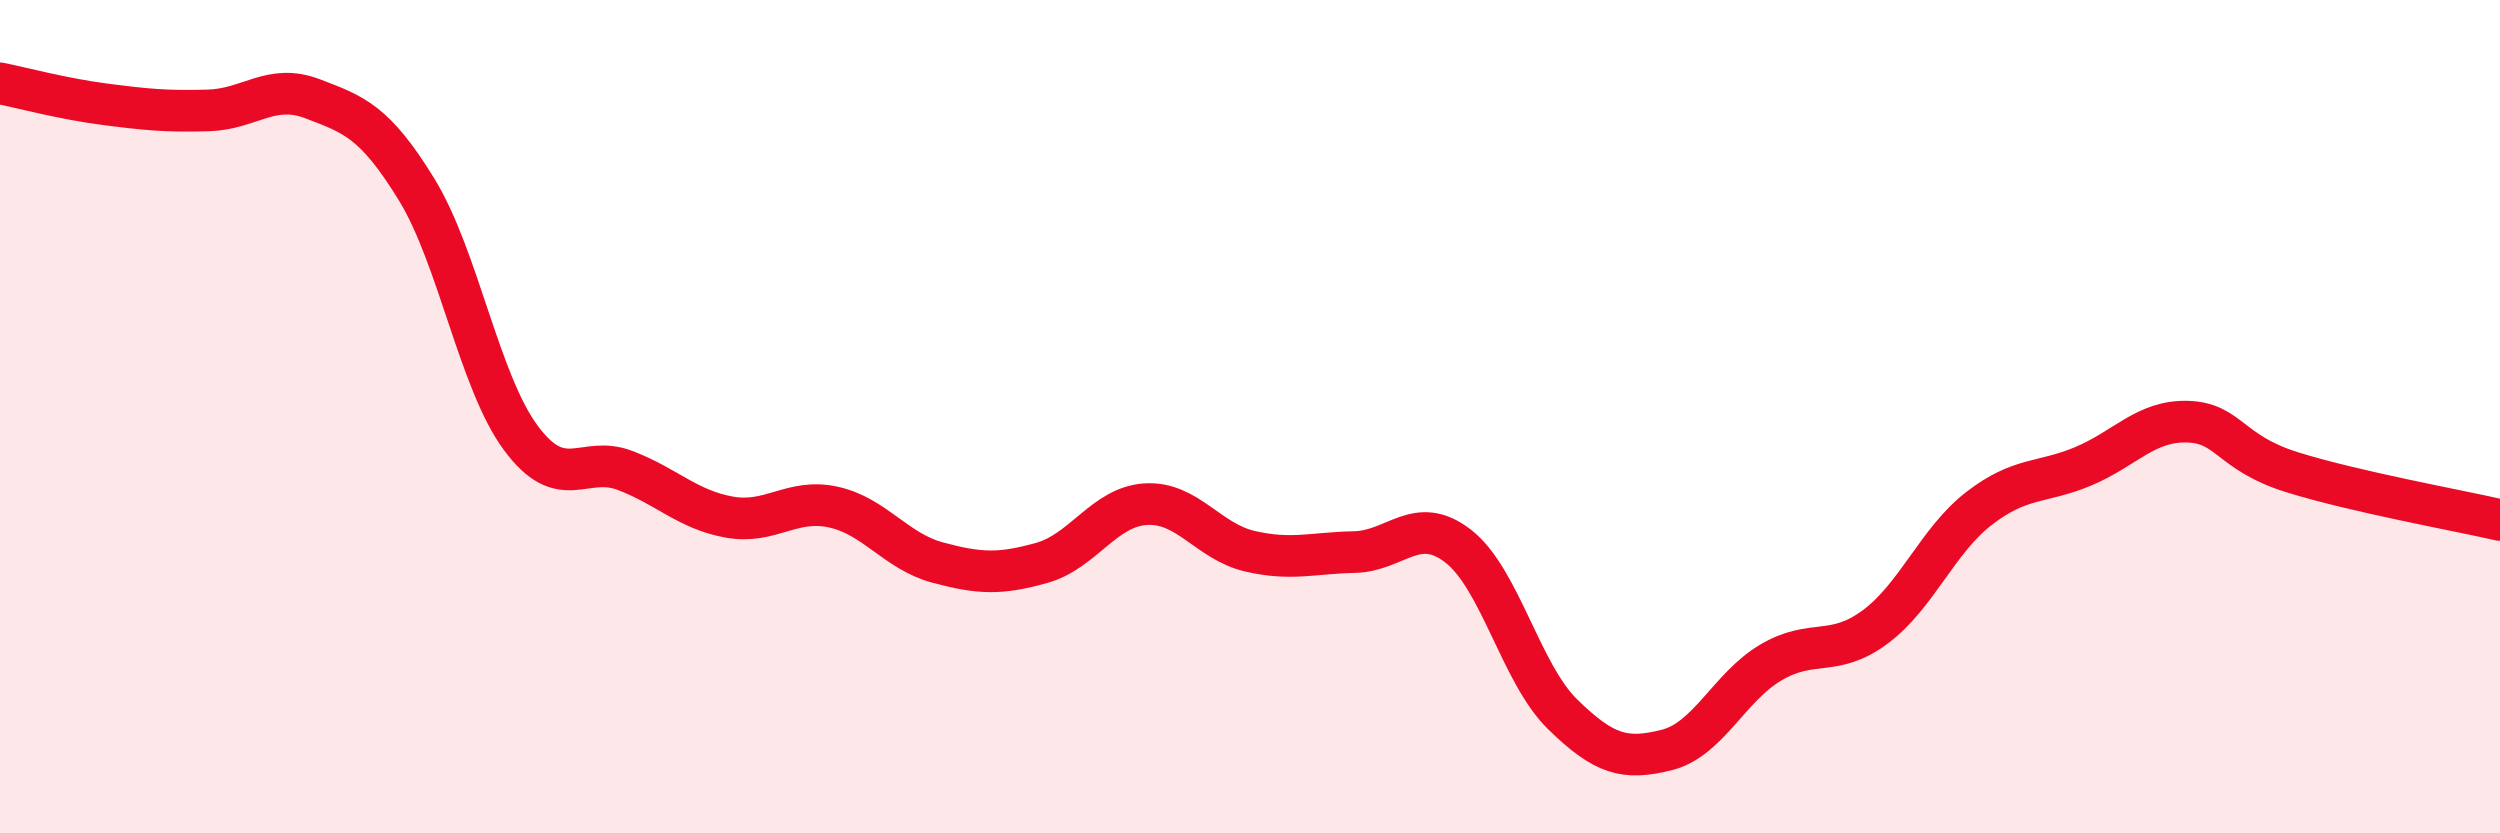
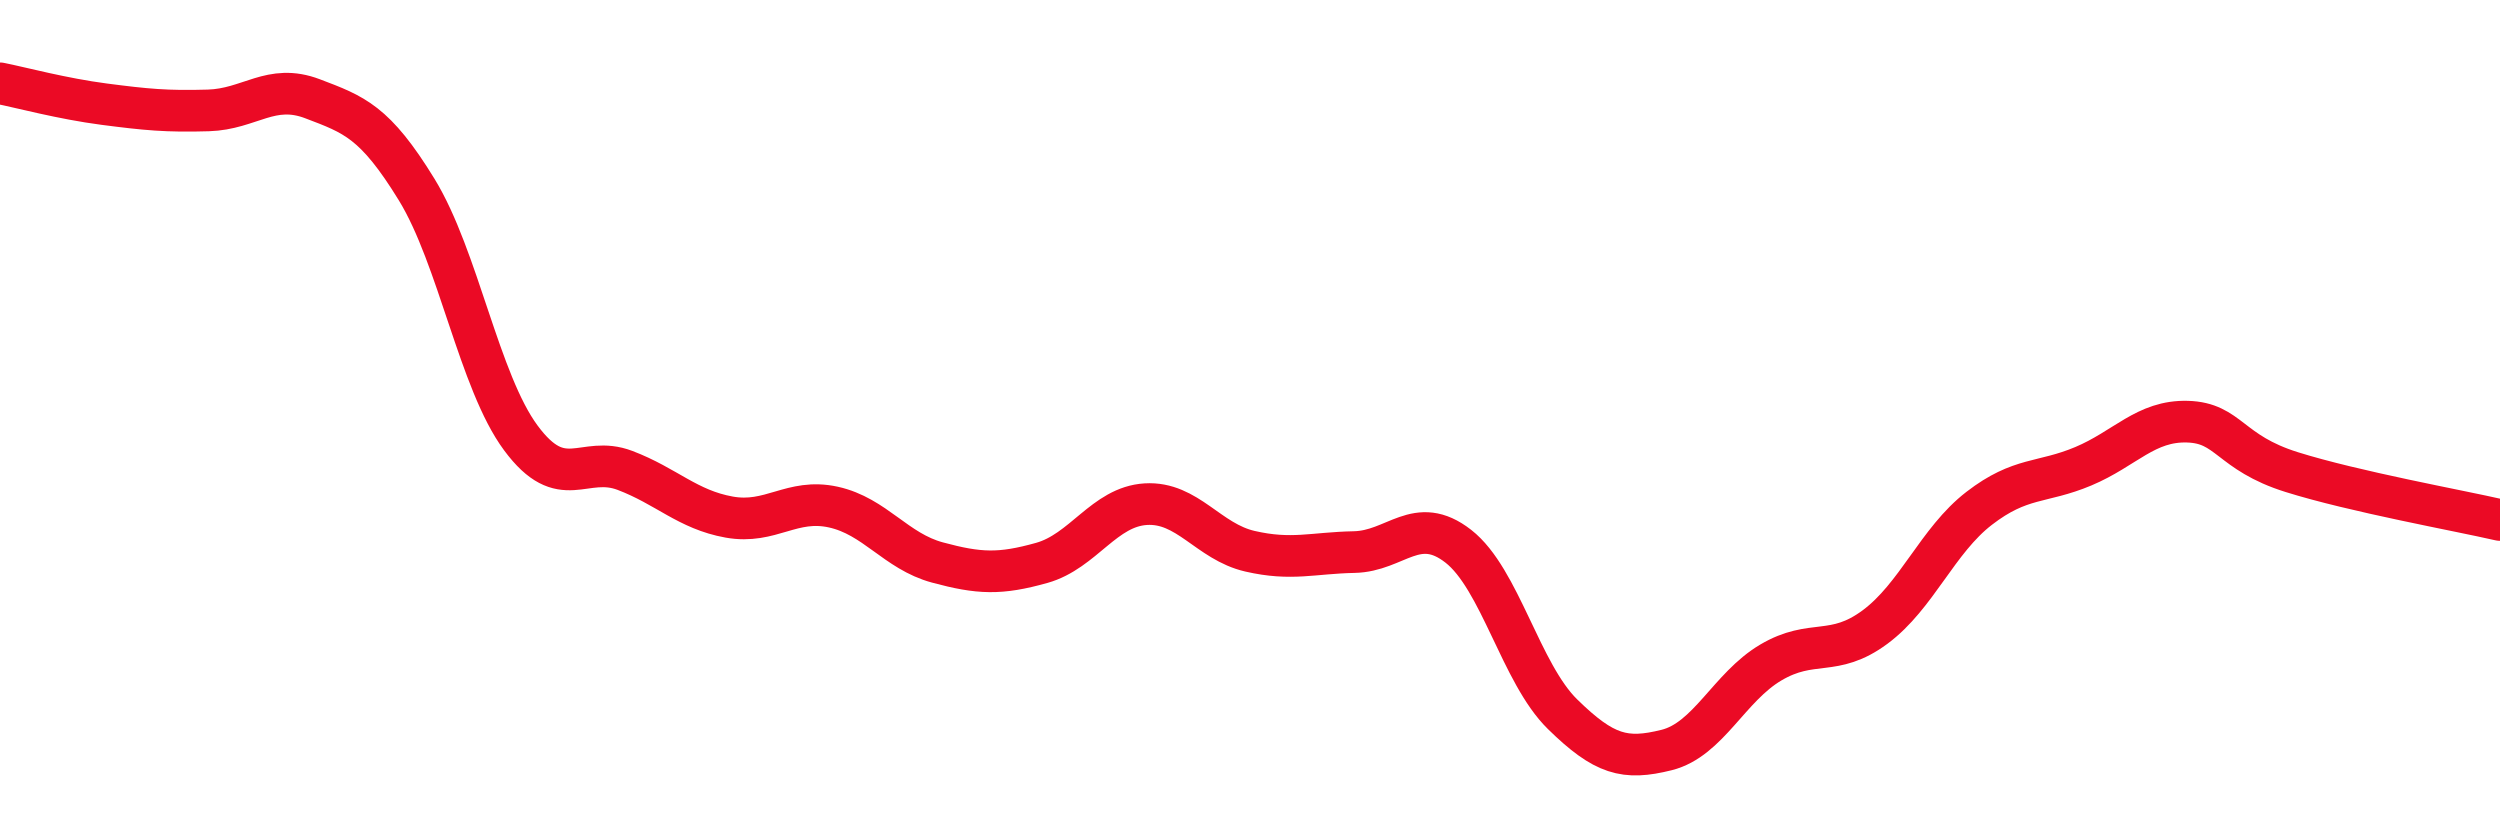
<svg xmlns="http://www.w3.org/2000/svg" width="60" height="20" viewBox="0 0 60 20">
-   <path d="M 0,2 C 0.5,2.1 1.5,2.37 2.5,2.5 C 3.5,2.63 4,2.68 5,2.65 C 6,2.62 6.5,1.99 7.5,2.37 C 8.5,2.75 9,2.92 10,4.55 C 11,6.18 11.5,9.16 12.5,10.51 C 13.5,11.86 14,10.91 15,11.29 C 16,11.67 16.5,12.23 17.5,12.41 C 18.5,12.59 19,11.95 20,12.17 C 21,12.39 21.5,13.23 22.5,13.5 C 23.5,13.77 24,13.79 25,13.51 C 26,13.23 26.5,12.16 27.5,12.1 C 28.5,12.04 29,13 30,13.23 C 31,13.46 31.5,13.27 32.5,13.25 C 33.5,13.23 34,12.33 35,13.11 C 36,13.89 36.5,16.16 37.5,17.14 C 38.5,18.12 39,18.25 40,18 C 41,17.75 41.5,16.49 42.5,15.9 C 43.5,15.31 44,15.79 45,15.05 C 46,14.31 46.5,12.97 47.5,12.2 C 48.5,11.43 49,11.61 50,11.19 C 51,10.77 51.5,10.09 52.5,10.12 C 53.5,10.15 53.5,10.86 55,11.33 C 56.5,11.8 59,12.25 60,12.48L60 20L0 20Z" fill="#EB0A25" opacity="0.1" stroke-linecap="round" stroke-linejoin="round" />
  <path d="M 0,2 C 0.5,2.1 1.5,2.37 2.5,2.5 C 3.5,2.63 4,2.68 5,2.65 C 6,2.62 6.5,1.99 7.5,2.37 C 8.5,2.75 9,2.92 10,4.55 C 11,6.18 11.5,9.16 12.5,10.51 C 13.5,11.86 14,10.91 15,11.29 C 16,11.67 16.5,12.23 17.5,12.41 C 18.5,12.59 19,11.95 20,12.17 C 21,12.39 21.5,13.23 22.5,13.5 C 23.5,13.77 24,13.79 25,13.51 C 26,13.23 26.5,12.16 27.5,12.1 C 28.5,12.04 29,13 30,13.23 C 31,13.46 31.5,13.27 32.5,13.25 C 33.5,13.23 34,12.33 35,13.11 C 36,13.89 36.5,16.16 37.5,17.14 C 38.5,18.12 39,18.25 40,18 C 41,17.75 41.5,16.49 42.5,15.9 C 43.5,15.31 44,15.79 45,15.05 C 46,14.31 46.5,12.97 47.5,12.2 C 48.5,11.43 49,11.61 50,11.19 C 51,10.77 51.5,10.09 52.5,10.12 C 53.5,10.15 53.5,10.86 55,11.33 C 56.5,11.8 59,12.25 60,12.48" stroke="#EB0A25" stroke-width="1" fill="none" stroke-linecap="round" stroke-linejoin="round" />
</svg>